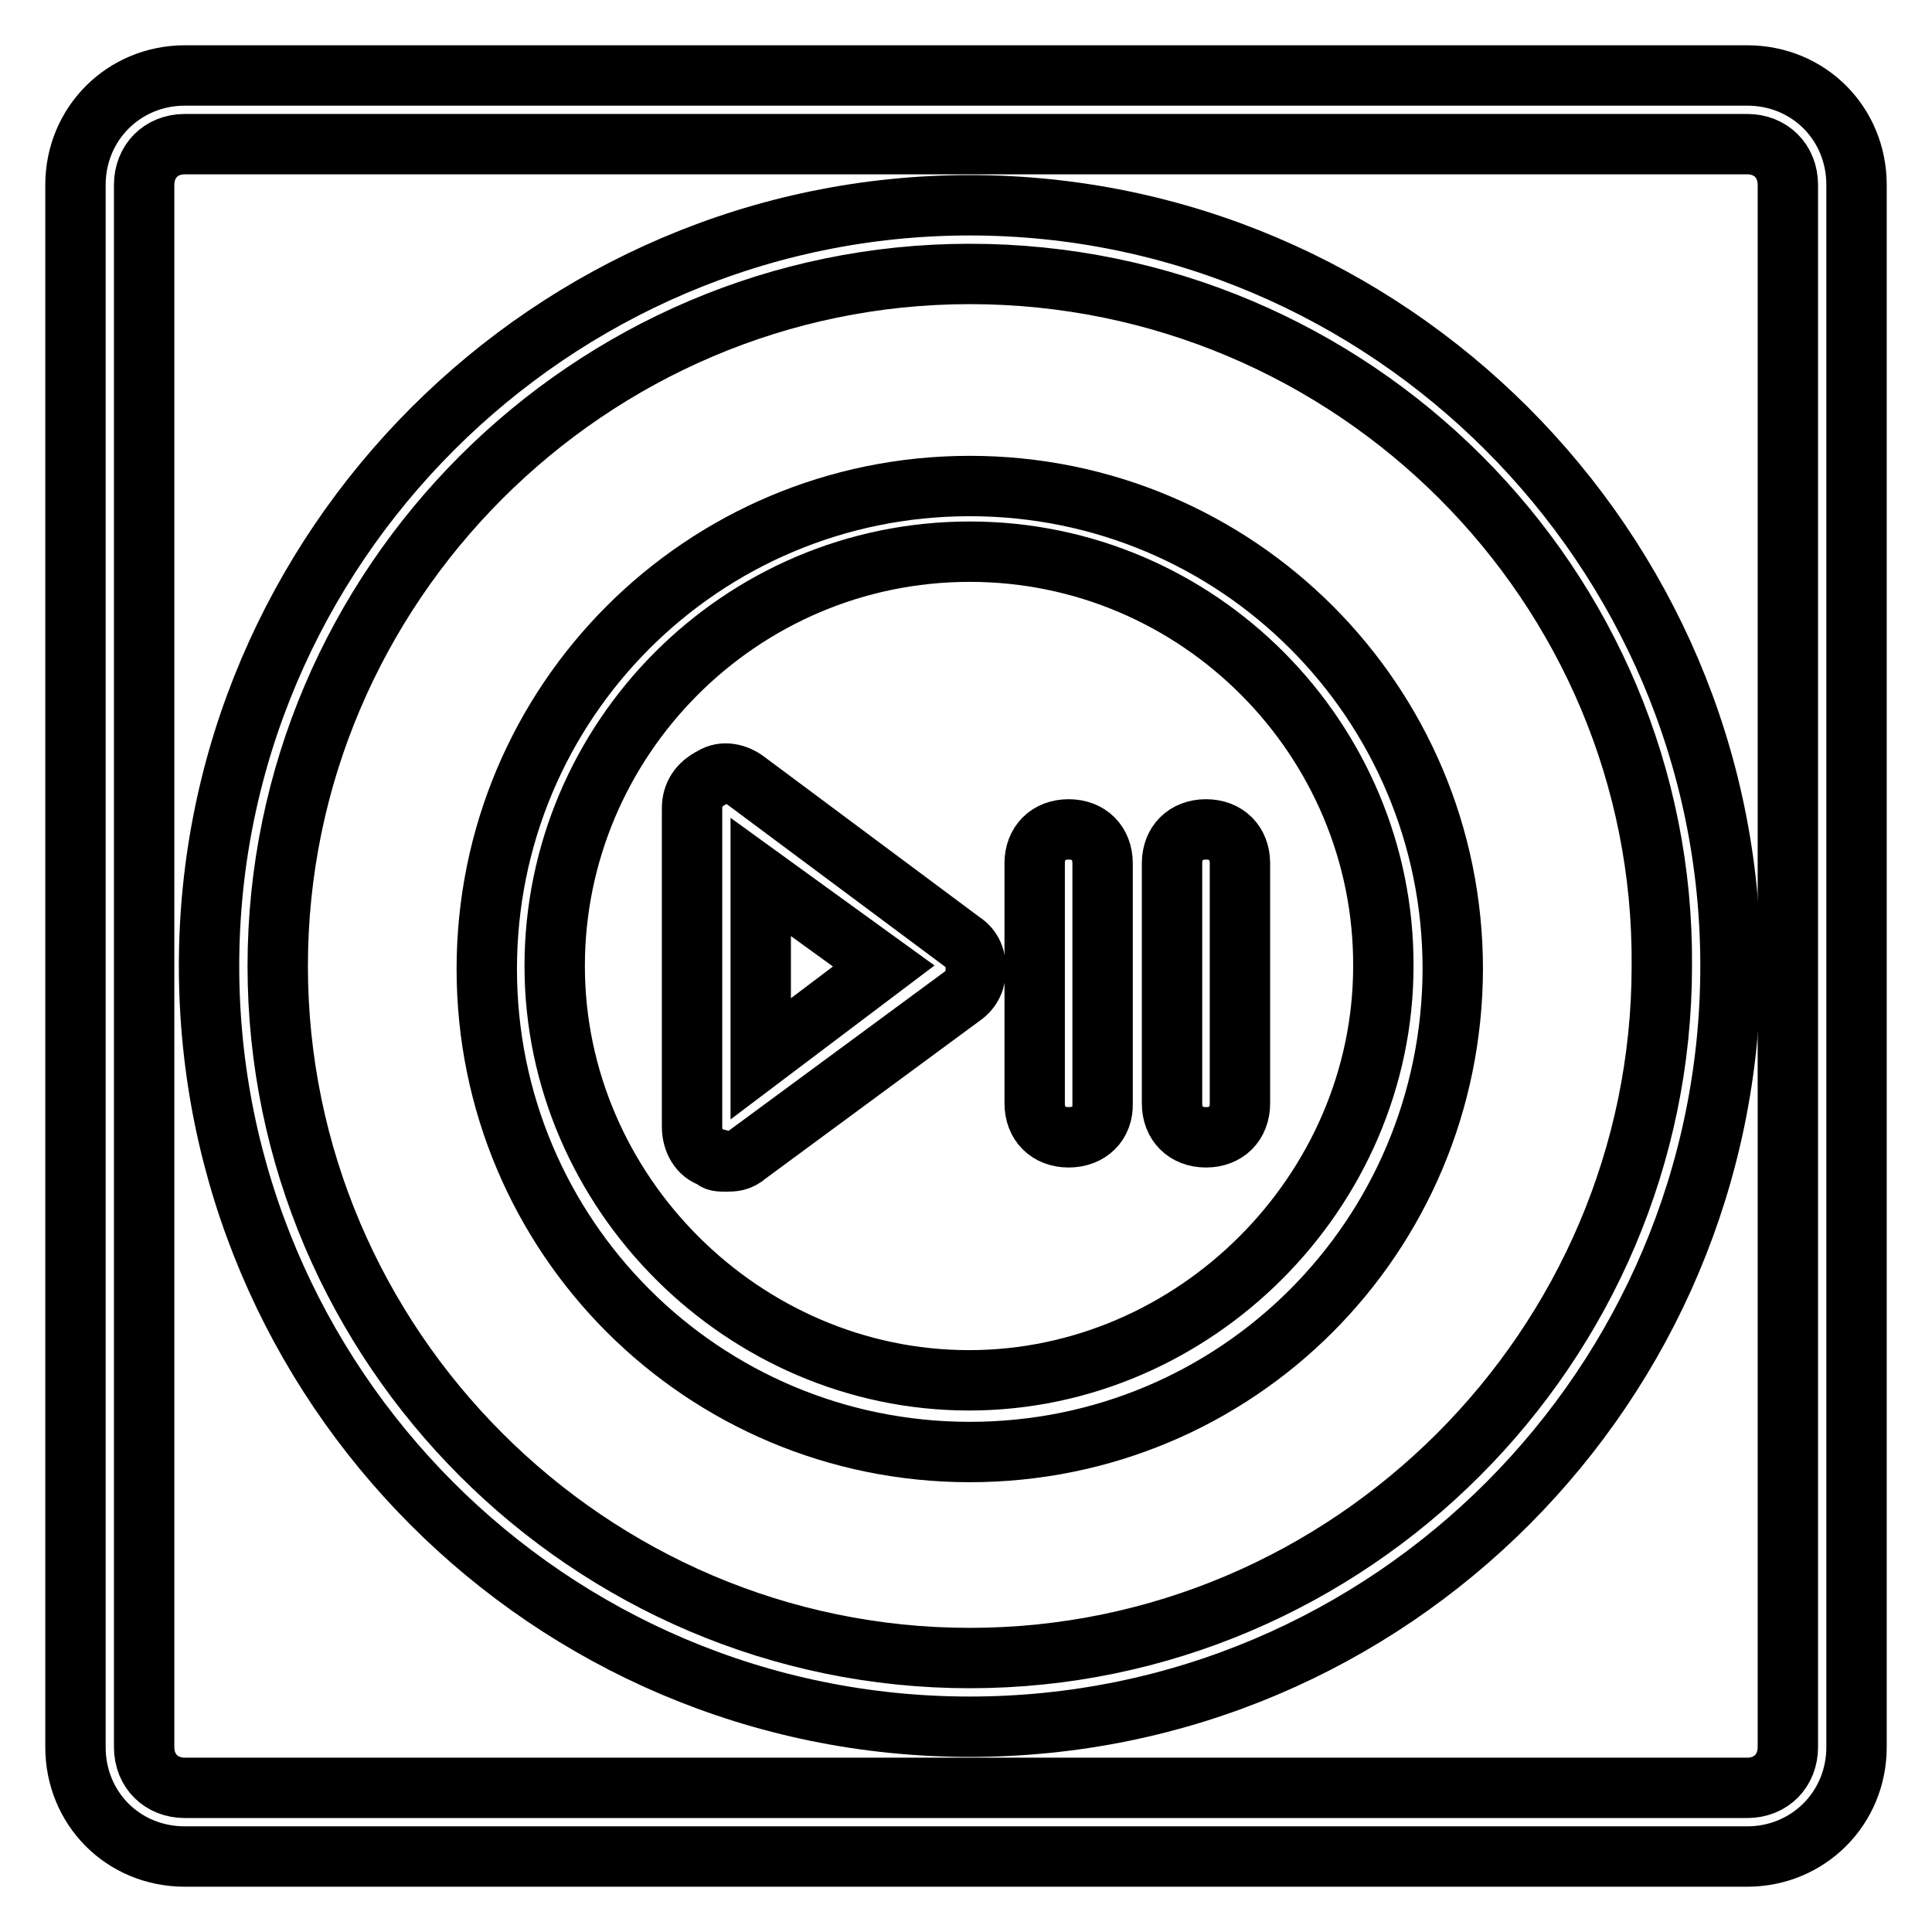
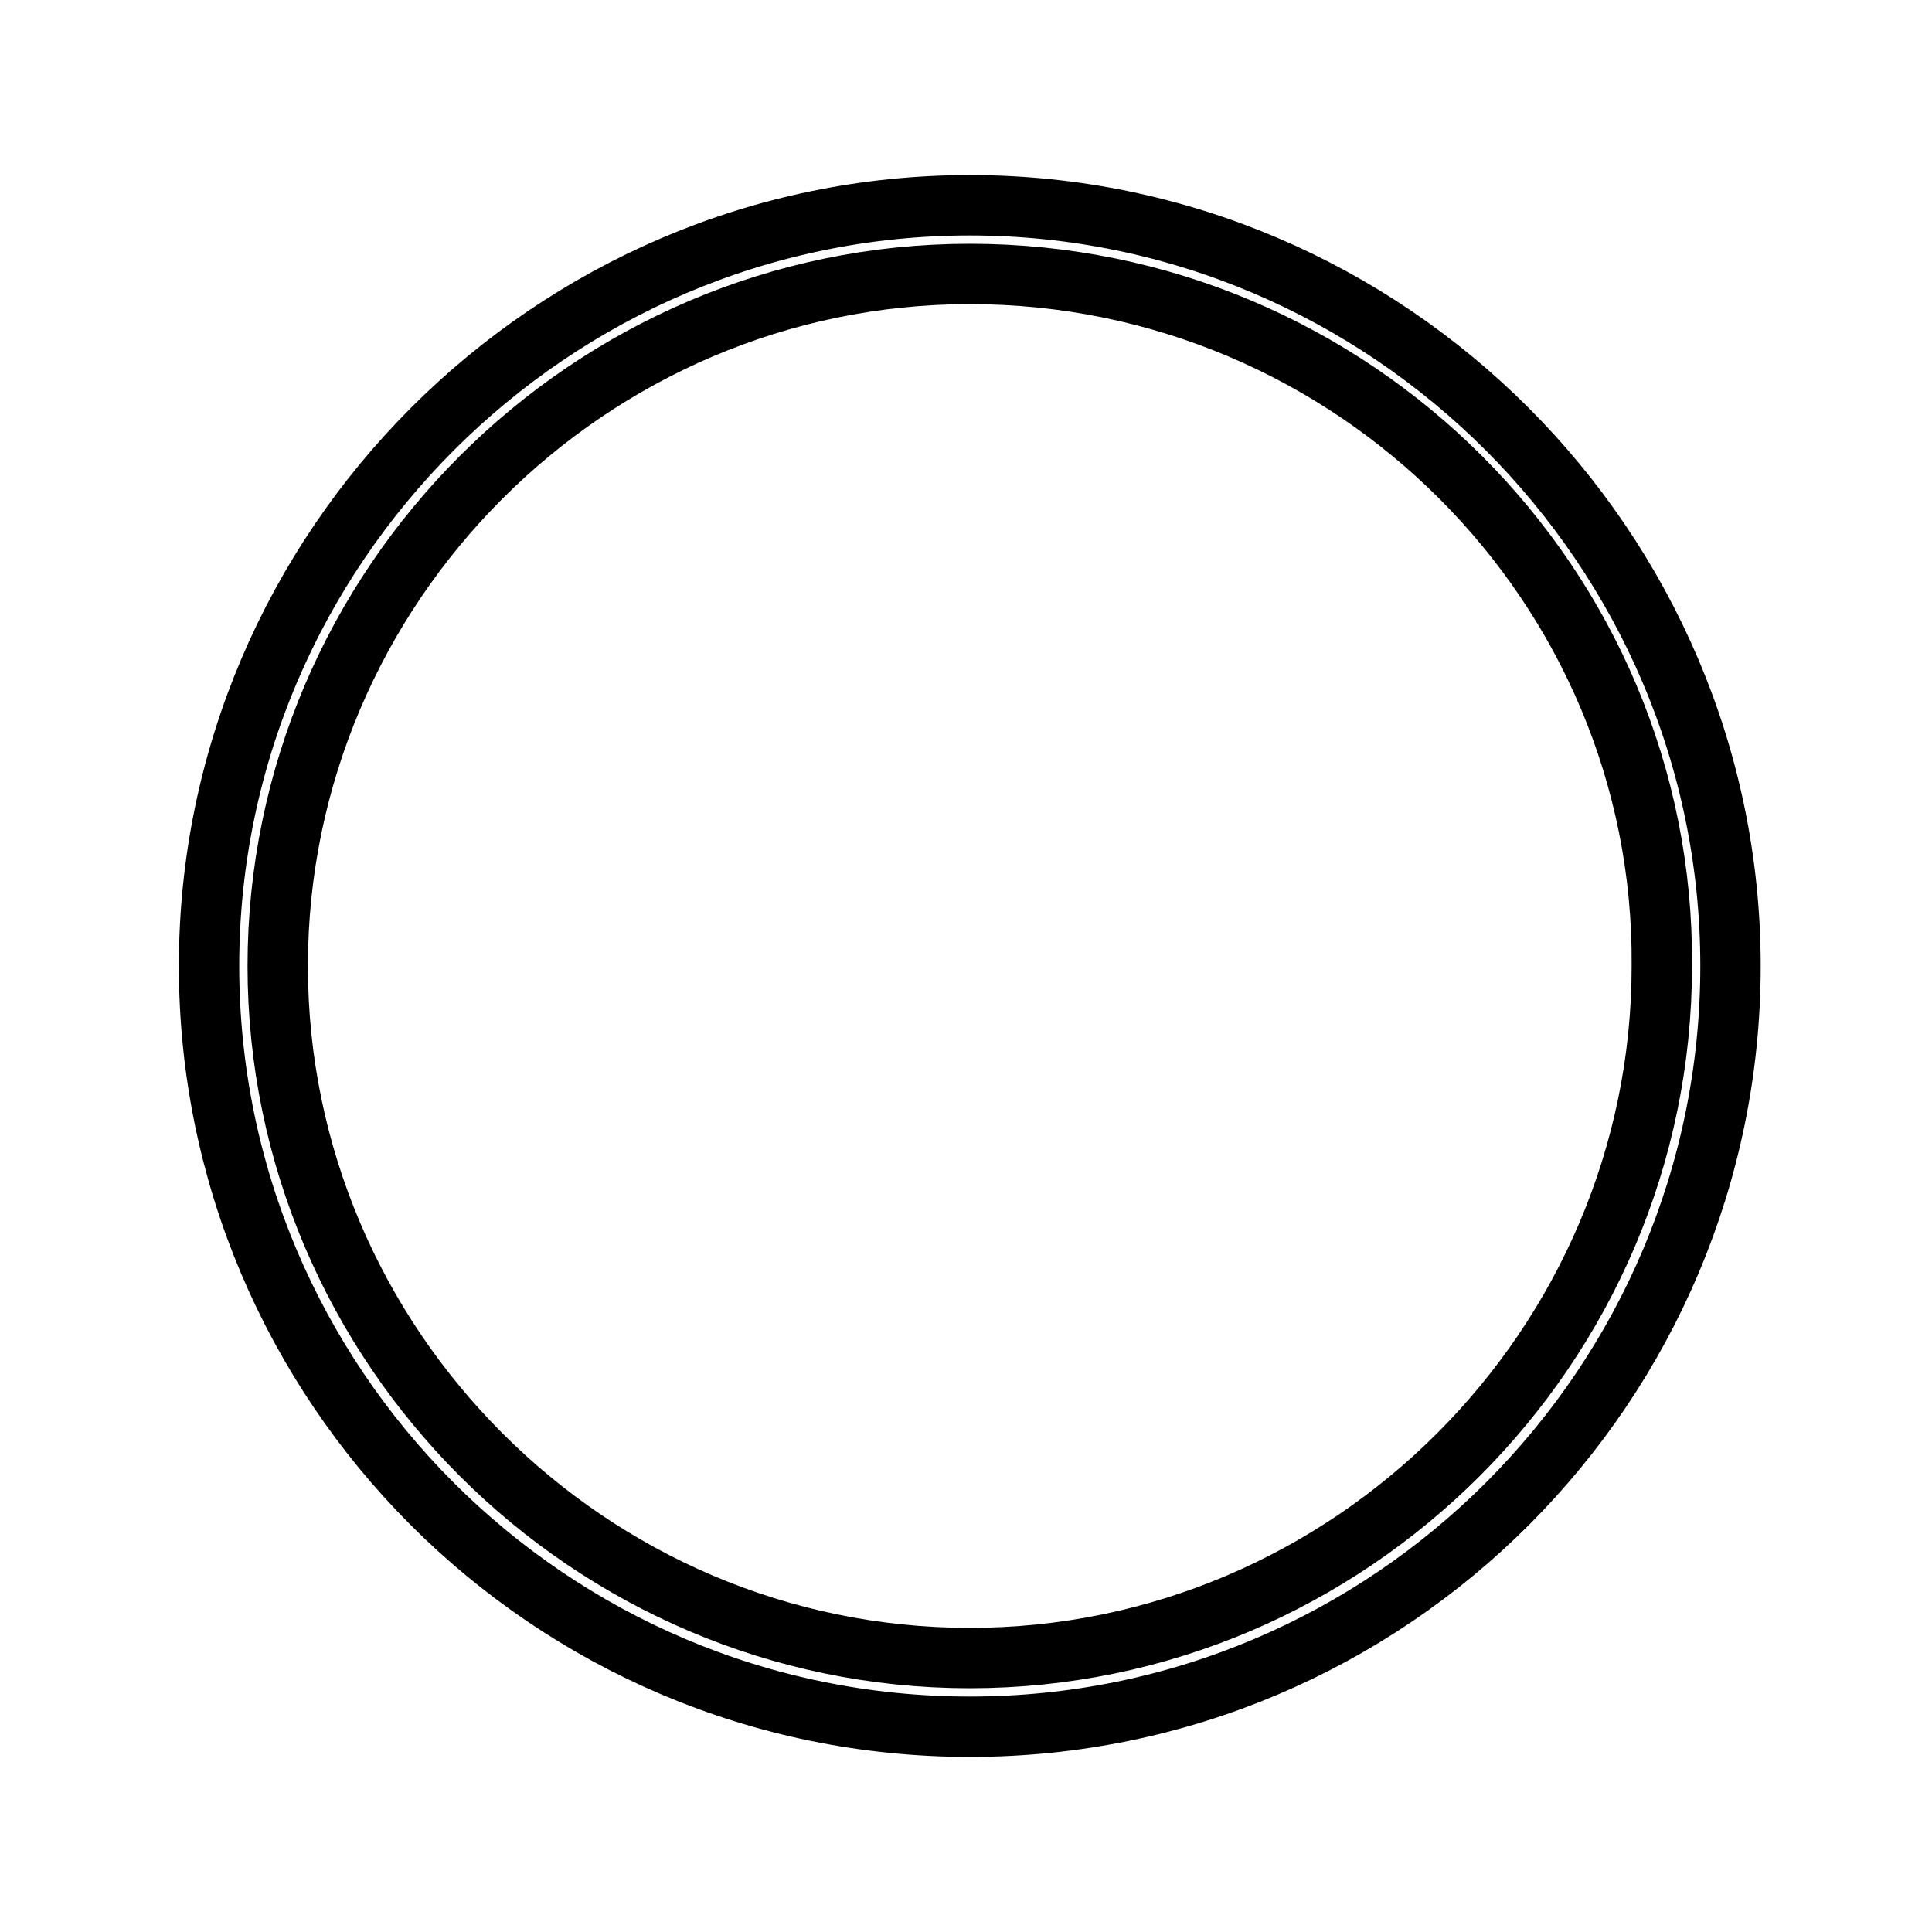
<svg xmlns="http://www.w3.org/2000/svg" version="1.1" x="0px" y="0px" viewBox="0 0 256 256" enable-background="new 0 0 256 256" xml:space="preserve">
  <g>
-     <path stroke-width="8" fill-opacity="0" stroke="#000000" d="M231.5,246h-207c-8.2,0-14.5-6.4-14.5-14.5v-207C10,16.4,16.4,10,24.5,10h207c8.2,0,14.5,6.4,14.5,14.5v207 C246,239.6,239.6,246,231.5,246z M24.5,19.1c-3.2,0-5.4,2.3-5.4,5.4v207c0,3.2,2.3,5.4,5.4,5.4h207c3.2,0,5.4-2.3,5.4-5.4v-207 c0-3.2-2.3-5.4-5.4-5.4H24.5z" />
-     <path stroke-width="8" fill-opacity="0" stroke="#000000" d="M96.2,153.9c-0.9,0-1.4,0-1.8-0.5c-1.8-0.5-2.7-2.3-2.7-4.1v-42.2c0-1.8,0.9-3.2,2.7-4.1 c1.4-0.9,3.2-0.5,4.5,0.5l28.6,21.3c1.4,0.9,1.8,2.3,1.8,3.6c0,1.4-0.5,2.7-1.8,3.6L99,153C98,153.9,97.1,153.9,96.2,153.9z  M100.8,116.2v24.1l16.3-12.3L100.8,116.2z" />
    <path stroke-width="8" fill-opacity="0" stroke="#000000" d="M128.5,228.8c-55.8,0-100.8-45.4-100.8-100.8S73.1,27.2,128.5,27.2c55.4,0,100.8,45.4,100.8,100.8 S184.3,228.8,128.5,228.8z M128.5,36.3c-50.4,0-91.7,41.3-91.7,91.7s41.3,91.7,91.7,91.7s91.7-41.3,91.7-91.7 C220.6,77.6,179.3,36.3,128.5,36.3z" />
-     <path stroke-width="8" fill-opacity="0" stroke="#000000" d="M128.5,192.4c-35.4,0-64-28.6-64-64c0-35.4,28.6-64,64-64c35.4,0,64,28.6,64,64 C192.4,163.9,163.9,192.4,128.5,192.4z M128.5,73.1C98,73.1,73.5,98,73.5,128c0,30,25,54.9,54.9,54.9s54.9-25,54.9-54.9 C183.4,98,158.9,73.1,128.5,73.1z" />
-     <path stroke-width="8" fill-opacity="0" stroke="#000000" d="M141.6,150.7c-2.7,0-4.5-1.8-4.5-4.5v-31.8c0-2.7,1.8-4.5,4.5-4.5c2.7,0,4.5,1.8,4.5,4.5v31.8 C146.2,148.9,144.3,150.7,141.6,150.7z M159.8,150.7c-2.7,0-4.5-1.8-4.5-4.5v-31.8c0-2.7,1.8-4.5,4.5-4.5s4.5,1.8,4.5,4.5v31.8 C164.3,148.9,162.5,150.7,159.8,150.7z" />
  </g>
</svg>